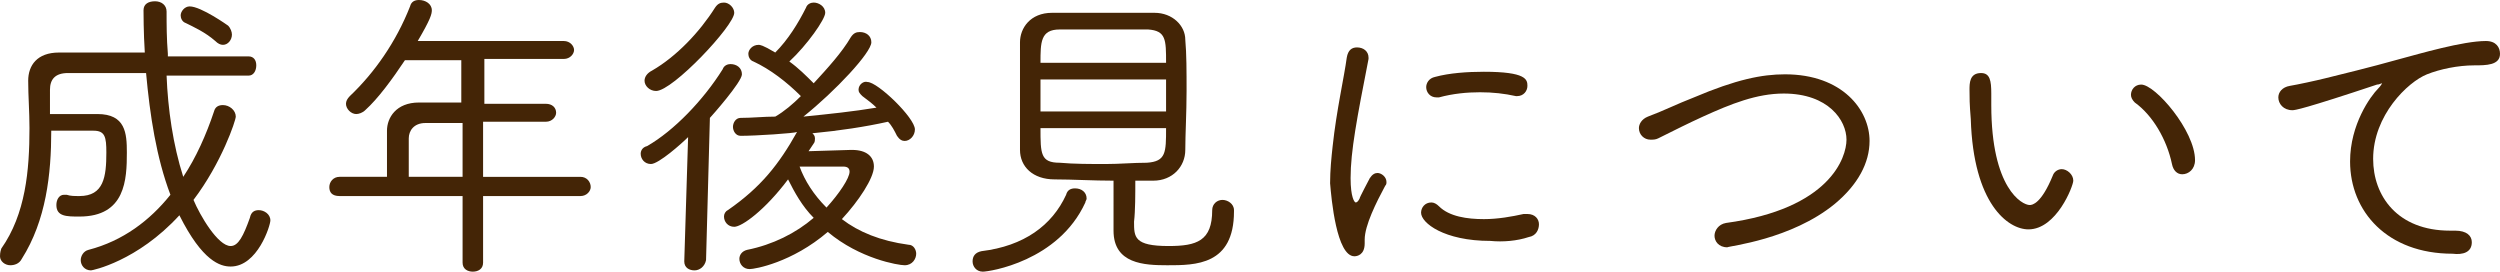
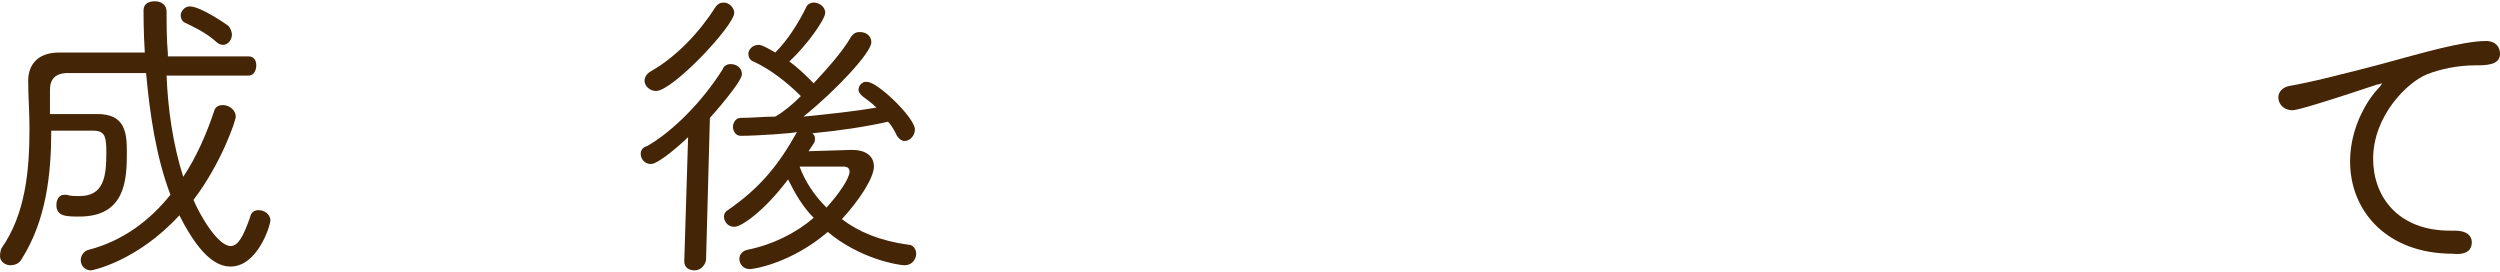
<svg xmlns="http://www.w3.org/2000/svg" version="1.1" id="レイヤー_1" x="0px" y="0px" width="195.1px" height="21.2px" viewBox="0 0 195.1 21.2" style="enable-background:new 0 0 195.1 21.2;" xml:space="preserve">
  <style type="text/css">
	.st0{fill:#442506;}
</style>
  <g>
    <path class="st0" d="M17.4,3.5c0.4,0,0.7-0.4,0.7-0.8c0-0.2-0.1-0.5-0.3-0.7c0,0-2.1-1.5-3-1.5c-0.4,0-0.7,0.4-0.7,0.7   c0,0.2,0.1,0.5,0.4,0.6c0.6,0.3,1.5,0.7,2.3,1.4C17,3.4,17.2,3.5,17.4,3.5z M13.1,4.2C13,3,13,1.9,13,0.9c0-0.5-0.4-0.8-0.9-0.8   s-0.9,0.2-0.9,0.7c0,0.1,0,1.8,0.1,3.3c-2.3,0-4.5,0-6.7,0c-1.7,0-2.4,1-2.4,2.2v0c0,1.2,0.1,2.4,0.1,3.7c0,3.3-0.3,6.7-2.2,9.4   C0,19.7,0,19.9,0,20c0,0.4,0.4,0.7,0.8,0.7c0.3,0,0.7-0.1,0.9-0.5c1.9-3,2.3-6.6,2.3-10c1.2,0,2.4,0,3.3,0c0.9,0,1,0.5,1,1.7   c0,1.9-0.2,3.4-2.1,3.4c-0.4,0-0.7,0-1-0.1l-0.2,0c-0.4,0-0.6,0.4-0.6,0.8c0,0.9,0.8,0.9,1.8,0.9c3.6,0,3.7-2.9,3.7-5   c0-1.5-0.1-3-2.3-3c-0.5,0-1.1,0-1.8,0c-0.6,0-1.3,0-1.9,0V7c0-0.8,0.4-1.3,1.4-1.3c2,0,4,0,6.1,0c0.3,3.3,0.8,6.6,1.9,9.5   c-1.6,2-3.7,3.6-6.4,4.3c-0.4,0.1-0.6,0.5-0.6,0.8c0,0.4,0.3,0.8,0.8,0.8c0.1,0,3.6-0.7,6.9-4.3c1.8,3.6,3.2,4,4,4   c2.1,0,3.1-3.2,3.1-3.6c0-0.5-0.5-0.8-0.9-0.8c-0.3,0-0.6,0.1-0.7,0.6c-0.5,1.4-0.9,2.2-1.5,2.2c-1,0-2.4-2.4-2.9-3.6   c2.2-2.9,3.3-6.2,3.3-6.5c0-0.5-0.5-0.9-1-0.9c-0.3,0-0.6,0.1-0.7,0.5c-0.6,1.8-1.4,3.6-2.4,5.1c-0.8-2.5-1.2-5.3-1.3-7.9   c2.1,0,4.3,0,6.4,0c0.4,0,0.6-0.4,0.6-0.8c0-0.4-0.2-0.7-0.6-0.7H13.1z" />
-     <path class="st0" d="M36.1,13.8h-4.2c0-1,0-2.3,0-3c0-0.6,0.4-1.2,1.3-1.2c0.7,0,1.8,0,2.9,0V13.8z M45.3,15.3   c0.5,0,0.8-0.4,0.8-0.7c0-0.4-0.3-0.8-0.8-0.8h-7.6V9.5c1.6,0,3.4,0,4.9,0h0c0.5,0,0.8-0.4,0.8-0.7c0-0.4-0.3-0.7-0.8-0.7   c-1.5,0-3.2,0-4.8,0V4.6h6.2c0.5,0,0.8-0.4,0.8-0.7s-0.3-0.7-0.8-0.7H32.6c1-1.7,1.1-2.1,1.1-2.4c0-0.5-0.5-0.8-1-0.8   c-0.3,0-0.6,0.1-0.7,0.5c-1.1,2.8-2.8,5.2-4.7,7C27.1,7.7,27,7.9,27,8.1c0,0.4,0.4,0.8,0.8,0.8c0.2,0,0.5-0.1,0.7-0.3   c1-0.9,2.1-2.4,3.1-3.9h4.4V8l-3.3,0c-1.8,0-2.5,1.2-2.5,2.2c0,1.6,0,2.7,0,3.6h-3.7c-0.5,0-0.8,0.4-0.8,0.8c0,0.4,0.2,0.7,0.8,0.7   h9.6l0,5.2c0,0.5,0.4,0.7,0.8,0.7s0.8-0.2,0.8-0.7v-5.2H45.3z" />
    <path class="st0" d="M64.5,16.2c-1-1-1.7-2.1-2.1-3.2c1.2,0,3.1,0,3.3,0h0.1c0.3,0,0.5,0.1,0.5,0.4C66.3,13.9,65.5,15.1,64.5,16.2z    M51.2,7.1c1.3,0,6.1-5.1,6.1-6.1c0-0.4-0.4-0.8-0.8-0.8c-0.3,0-0.5,0.1-0.7,0.4c-1.2,1.9-3,3.8-4.9,4.9c-0.4,0.2-0.6,0.5-0.6,0.8   C50.3,6.7,50.7,7.1,51.2,7.1z M53.4,20.4c0,0.5,0.4,0.7,0.8,0.7c0.4,0,0.8-0.3,0.9-0.8l0.3-11.1c0.1-0.1,2.5-2.8,2.5-3.4   c0-0.5-0.4-0.8-0.9-0.8c-0.2,0-0.5,0.1-0.6,0.4c-1.5,2.4-3.8,4.8-5.9,6C50.1,11.5,50,11.8,50,12c0,0.4,0.3,0.8,0.8,0.8   c0.6,0,2.4-1.6,2.9-2.1L53.4,20.4L53.4,20.4z M63.1,11.8l0.4-0.6c0.1-0.1,0.1-0.3,0.1-0.4c0-0.2-0.1-0.3-0.2-0.4   c2.1-0.2,4.1-0.5,5.9-0.9c0.3,0.3,0.5,0.7,0.7,1.1c0.2,0.3,0.4,0.4,0.6,0.4c0.4,0,0.8-0.4,0.8-0.9c0-0.9-2.9-3.7-3.7-3.7   C67.4,6.3,67,6.6,67,7c0,0.2,0.1,0.3,0.3,0.5c0.4,0.3,0.8,0.6,1.1,0.9c-1.8,0.3-3.7,0.5-5.7,0.7c2.5-2,5.3-5,5.3-5.8   c0-0.5-0.4-0.8-0.9-0.8c-0.3,0-0.5,0.1-0.7,0.4c-0.7,1.2-1.8,2.4-2.9,3.6c-0.6-0.6-1.2-1.2-1.9-1.7C63,3.5,64.4,1.5,64.4,1   c0-0.5-0.5-0.8-0.9-0.8c-0.2,0-0.5,0.1-0.6,0.4c-0.6,1.2-1.4,2.5-2.4,3.5c-1-0.6-1.2-0.6-1.3-0.6c-0.5,0-0.8,0.4-0.8,0.7   c0,0.2,0.1,0.5,0.4,0.6c1.3,0.6,2.6,1.6,3.7,2.7c-0.6,0.6-1.3,1.2-2,1.6c-0.9,0-1.8,0.1-2.7,0.1c-0.4,0-0.6,0.4-0.6,0.7   s0.2,0.7,0.6,0.7c1.2,0,4.2-0.2,4.4-0.3c-1.4,2.5-2.8,4.3-5.4,6.1c-0.2,0.1-0.3,0.3-0.3,0.5c0,0.4,0.3,0.8,0.8,0.8   c0.6,0,2.4-1.3,4.2-3.7c0.5,1,1.1,2.1,2,3c-1.4,1.2-3.2,2.1-5.2,2.5c-0.4,0.1-0.6,0.4-0.6,0.7c0,0.4,0.3,0.8,0.8,0.8   c0.4,0,3.3-0.5,6.1-2.9c2.5,2.1,5.5,2.6,6,2.6c0.6,0,0.9-0.5,0.9-0.9c0-0.3-0.2-0.7-0.6-0.7c-2.2-0.3-3.9-1-5.2-2   c1.3-1.4,2.5-3.2,2.5-4.1c0-0.8-0.6-1.3-1.7-1.3h-0.1L63.1,11.8z" />
-     <path class="st0" d="M84.7,15.8c0-0.1,0.1-0.2,0.1-0.3c0-0.5-0.4-0.8-0.9-0.8c-0.3,0-0.6,0.1-0.7,0.5c-1.1,2.4-3.3,4-6.6,4.4   c-0.5,0.1-0.7,0.4-0.7,0.8c0,0.4,0.3,0.8,0.8,0.8C77.2,21.2,82.6,20.4,84.7,15.8z M91,8.7h-9.8V6.2H91V8.7z M81.2,4.9   c0-1.6,0-2.6,1.5-2.6c0.9,0,2.2,0,3.5,0c1.2,0,2.5,0,3.4,0C91,2.4,91,3.1,91,4.9H81.2z M91,10c0,1.9,0,2.6-1.5,2.7   c-1.1,0-2.1,0.1-3.2,0.1c-1.2,0-2.5,0-3.6-0.1c-1.5,0-1.5-0.7-1.5-2.7H91z M88.6,14.1c0.5,0,0.9,0,1.4,0c1.5,0,2.5-1.1,2.5-2.4   c0-1.2,0.1-2.9,0.1-4.6c0-1.5,0-2.9-0.1-4c0-1.1-1-2.1-2.4-2.1c-1.4,0-3,0-4.5,0c-1.2,0-2.5,0-3.5,0c-1.7,0-2.5,1.2-2.5,2.3   c0,0.9,0,2.5,0,4.1c0,1.6,0,3.2,0,4.3c0,1.3,1,2.3,2.7,2.3c1.4,0,3,0.1,4.6,0.1V18c0,2.6,2.4,2.7,4.2,2.7c2.2,0,5.2,0,5.2-4.2v-0.1   c0-0.5-0.5-0.8-0.9-0.8c-0.4,0-0.8,0.3-0.8,0.8c0,2.4-1.2,2.8-3.4,2.8c-2.7,0-2.7-0.7-2.7-1.9C88.6,16.5,88.6,15.1,88.6,14.1z" />
-     <path class="st0" d="M118.4,7.5c0.5,0,0.8-0.4,0.8-0.8c0-0.5-0.1-1.1-3.4-1.1c-1.3,0-2.7,0.1-3.8,0.4c-0.5,0.1-0.7,0.5-0.7,0.8   c0,0.4,0.3,0.8,0.8,0.8l0.2,0c1.1-0.3,2.2-0.4,3.2-0.4c1,0,1.9,0.1,2.8,0.3L118.4,7.5z M119.3,18.5c0.6-0.1,0.8-0.6,0.8-1   c0-0.4-0.3-0.8-0.9-0.8c-0.1,0-0.2,0-0.3,0c-0.9,0.2-2,0.4-3.1,0.4c-1.3,0-2.7-0.2-3.5-1c-0.2-0.2-0.4-0.3-0.6-0.3   c-0.5,0-0.8,0.4-0.8,0.8c0,0.8,1.8,2.2,5.4,2.2C117.3,18.9,118.4,18.8,119.3,18.5z M105.7,20c0.2,0,0.8-0.1,0.8-1v-0.3   c0-1.1,0.9-2.9,1.6-4.2c0.1-0.1,0.1-0.2,0.1-0.3c0-0.4-0.4-0.7-0.7-0.7c-0.2,0-0.4,0.1-0.6,0.4c-0.1,0.2-0.8,1.5-0.8,1.6   c-0.1,0.2-0.2,0.3-0.3,0.3c-0.1,0-0.4-0.4-0.4-1.9c0-2.1,0.5-4.7,1.4-9.3l0-0.1c0-0.5-0.4-0.8-0.9-0.8c-0.4,0-0.7,0.2-0.8,0.8   c-0.2,1.5-0.8,4.1-1.1,6.9c-0.1,0.9-0.2,1.9-0.2,2.9C103.9,15.5,104.3,20,105.7,20z" />
-     <path class="st0" d="M143.2,15.9c1.8-1.5,2.7-3.2,2.7-4.9c0-2.4-2.1-5.2-6.6-5.2c-1.8,0-3.8,0.4-7.1,1.8c-1.3,0.5-2.5,1.1-3.6,1.5   c-0.5,0.2-0.7,0.6-0.7,0.9c0,0.5,0.4,0.9,0.9,0.9c0.2,0,0.4,0,0.6-0.1c1.2-0.6,2.4-1.2,3.5-1.7c2.2-1,4.2-1.8,6.3-1.8   c3.5,0,4.9,2.1,4.9,3.6c0,1.4-1.3,5.4-9.4,6.5c-0.6,0.1-0.9,0.6-0.9,1s0.3,0.9,1,0.9C134.9,19.2,139.8,18.7,143.2,15.9z" />
-     <path class="st0" d="M158.3,17.9c2.2,0,3.5-3.4,3.5-3.8c0-0.5-0.5-0.9-0.9-0.9c-0.3,0-0.6,0.2-0.7,0.5c-0.9,2.2-1.6,2.3-1.8,2.3   c-0.6,0-3-1.3-3-7.8c0-0.3,0-0.6,0-0.9c0-1-0.1-1.6-0.8-1.6c-0.9,0-0.9,0.8-0.9,1.3c0,0.6,0,1.1,0.1,2.3   C154,15.9,156.7,17.9,158.3,17.9z M170.3,13.6c0.5,0,1-0.4,1-1.1c0-2.3-3.1-5.9-4.2-5.9c-0.5,0-0.8,0.4-0.8,0.8   c0,0.2,0.1,0.4,0.3,0.6c1.4,1,2.5,2.9,2.9,4.8C169.6,13.3,169.9,13.6,170.3,13.6z" />
    <path class="st0" d="M192.9,18.9c0-0.5-0.4-0.9-1.3-0.9h-0.4c-4.1,0-6-2.7-6-5.6c0-3.4,2.7-6,4.2-6.6c1-0.4,2.4-0.7,3.7-0.7   c0.9,0,2,0,2-0.9c0-0.5-0.3-1-1.1-1c-1.8,0-5.2,1-6.7,1.4c-2.5,0.7-4.6,1.2-5.8,1.5c-0.8,0.2-2.2,0.5-2.8,0.6   c-0.6,0.1-0.9,0.5-0.9,0.9c0,0.5,0.4,1,1.1,1c0.2,0,0.9-0.1,6.6-2c0.2,0,0.3-0.1,0.4-0.1l0,0c0,0-0.1,0.2-0.3,0.4   c-0.6,0.6-2.2,2.8-2.2,5.7c0,3.9,2.9,7.2,8,7.2C192.2,19.9,192.9,19.7,192.9,18.9z" />
  </g>
</svg>